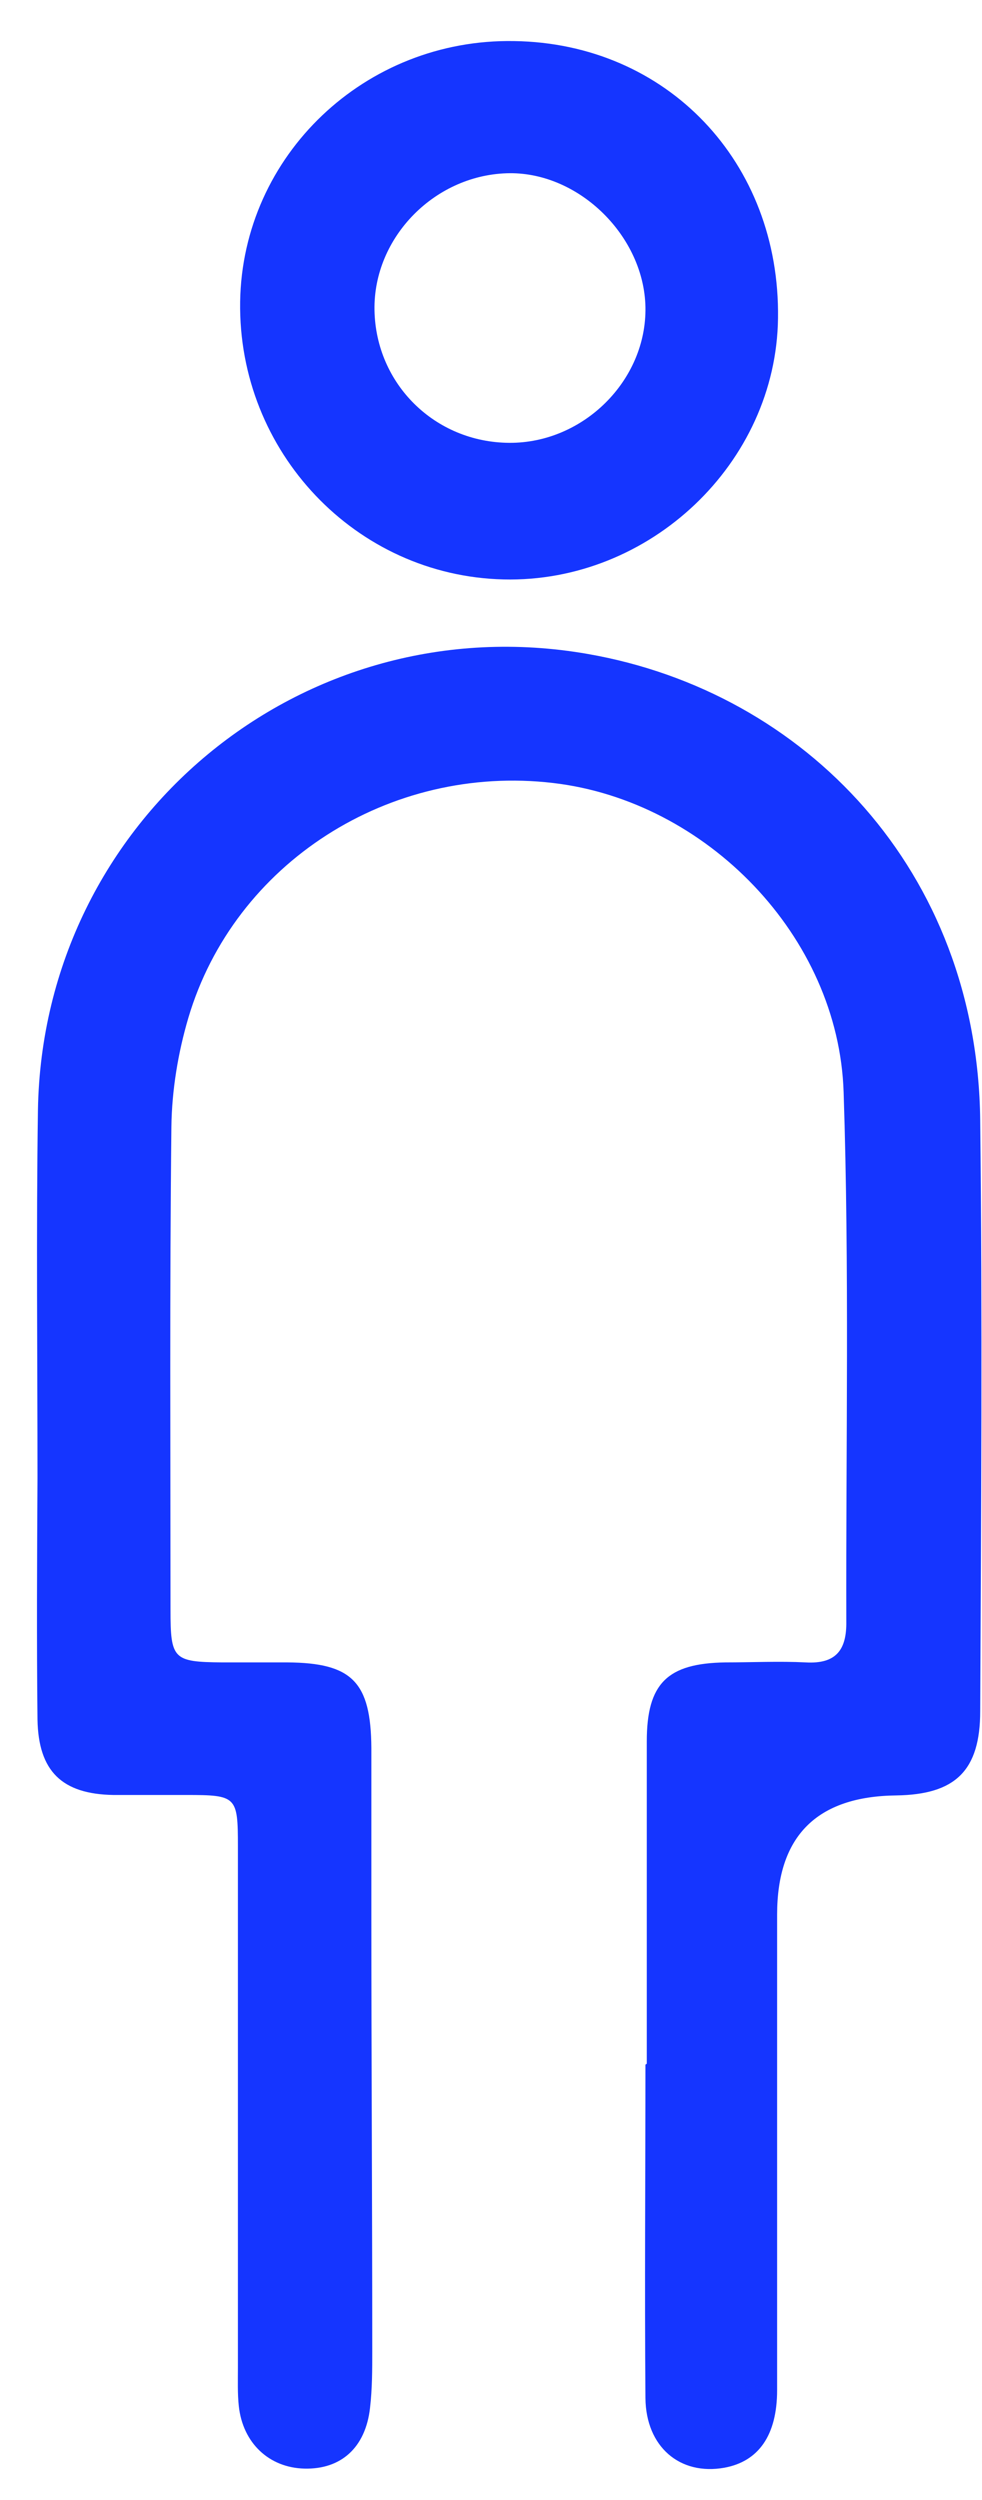
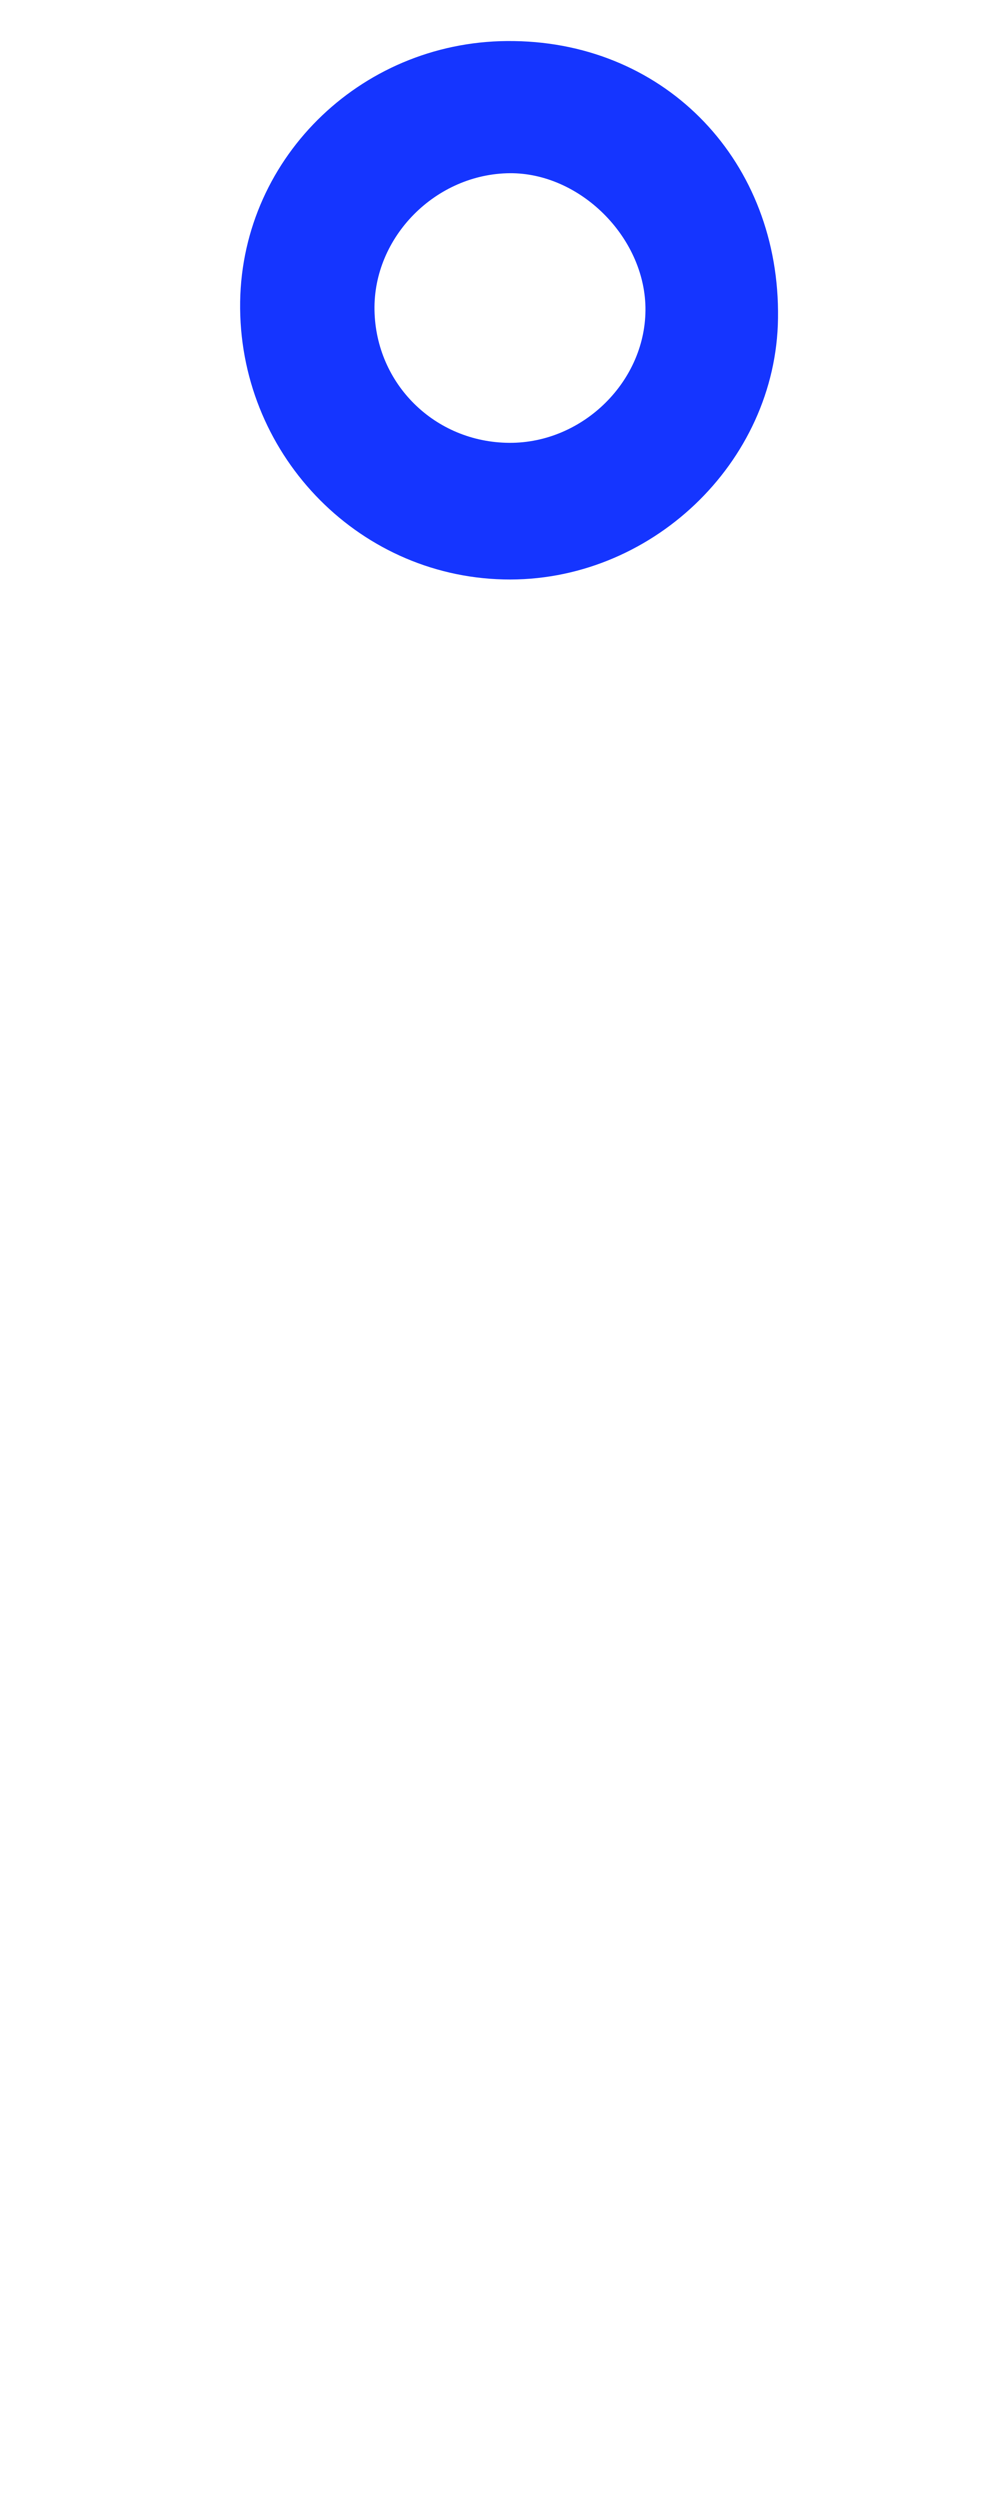
<svg xmlns="http://www.w3.org/2000/svg" width="22" height="56" viewBox="0 0 22 56" fill="none">
-   <path d="M14.49 46.23C14.49 43.82 14.49 41.42 14.49 39.01C14.49 37.71 14.95 37.26 16.25 37.24C16.85 37.24 17.45 37.21 18.05 37.24C18.74 37.28 18.97 36.95 18.96 36.32C18.95 32.37 19.03 28.41 18.9 24.47C18.79 20.97 15.82 17.94 12.39 17.54C8.73 17.11 5.25 19.33 4.22 22.8C3.99 23.58 3.85 24.42 3.84 25.24C3.8 28.85 3.82 32.46 3.82 36.06C3.82 37.17 3.88 37.23 4.98 37.24C5.47 37.24 5.95 37.24 6.44 37.24C7.89 37.25 8.31 37.68 8.32 39.16C8.32 40.42 8.32 41.68 8.32 42.94C8.32 46.18 8.34 49.41 8.34 52.65C8.34 53.08 8.34 53.51 8.29 53.94C8.19 54.83 7.64 55.32 6.82 55.3C6.03 55.28 5.44 54.73 5.35 53.9C5.32 53.62 5.33 53.33 5.33 53.04C5.33 49.15 5.33 45.25 5.33 41.36C5.33 40.24 5.3 40.21 4.17 40.21C3.63 40.21 3.08 40.21 2.54 40.21C1.39 40.19 0.86 39.68 0.84 38.52C0.82 36.72 0.83 34.91 0.84 33.11C0.84 30.36 0.81 27.61 0.85 24.86C0.96 18.37 6.77 13.53 13.17 14.65C18.04 15.5 21.9 19.51 21.96 25.1C22.01 29.51 21.98 33.92 21.96 38.33C21.96 39.67 21.4 40.2 20.08 40.22C18.3 40.24 17.41 41.13 17.41 42.89C17.41 46.44 17.41 49.99 17.41 53.54C17.41 54.56 16.99 55.14 16.23 55.28C15.23 55.46 14.47 54.81 14.46 53.72C14.44 51.23 14.46 48.74 14.46 46.25L14.49 46.23Z" fill="#1535FF" />
  <path d="M11.52 0.92C14.94 0.97 17.48 3.63 17.43 7.13C17.39 10.37 14.56 13.06 11.28 12.98C7.97 12.9 5.33 10.12 5.38 6.76C5.43 3.48 8.18 0.86 11.52 0.92ZM11.43 3.88C9.76 3.89 8.36 5.31 8.39 6.95C8.42 8.6 9.74 9.91 11.41 9.92C13.07 9.93 14.49 8.52 14.46 6.88C14.43 5.3 12.99 3.87 11.42 3.88H11.43Z" fill="#1535FF" />
</svg>